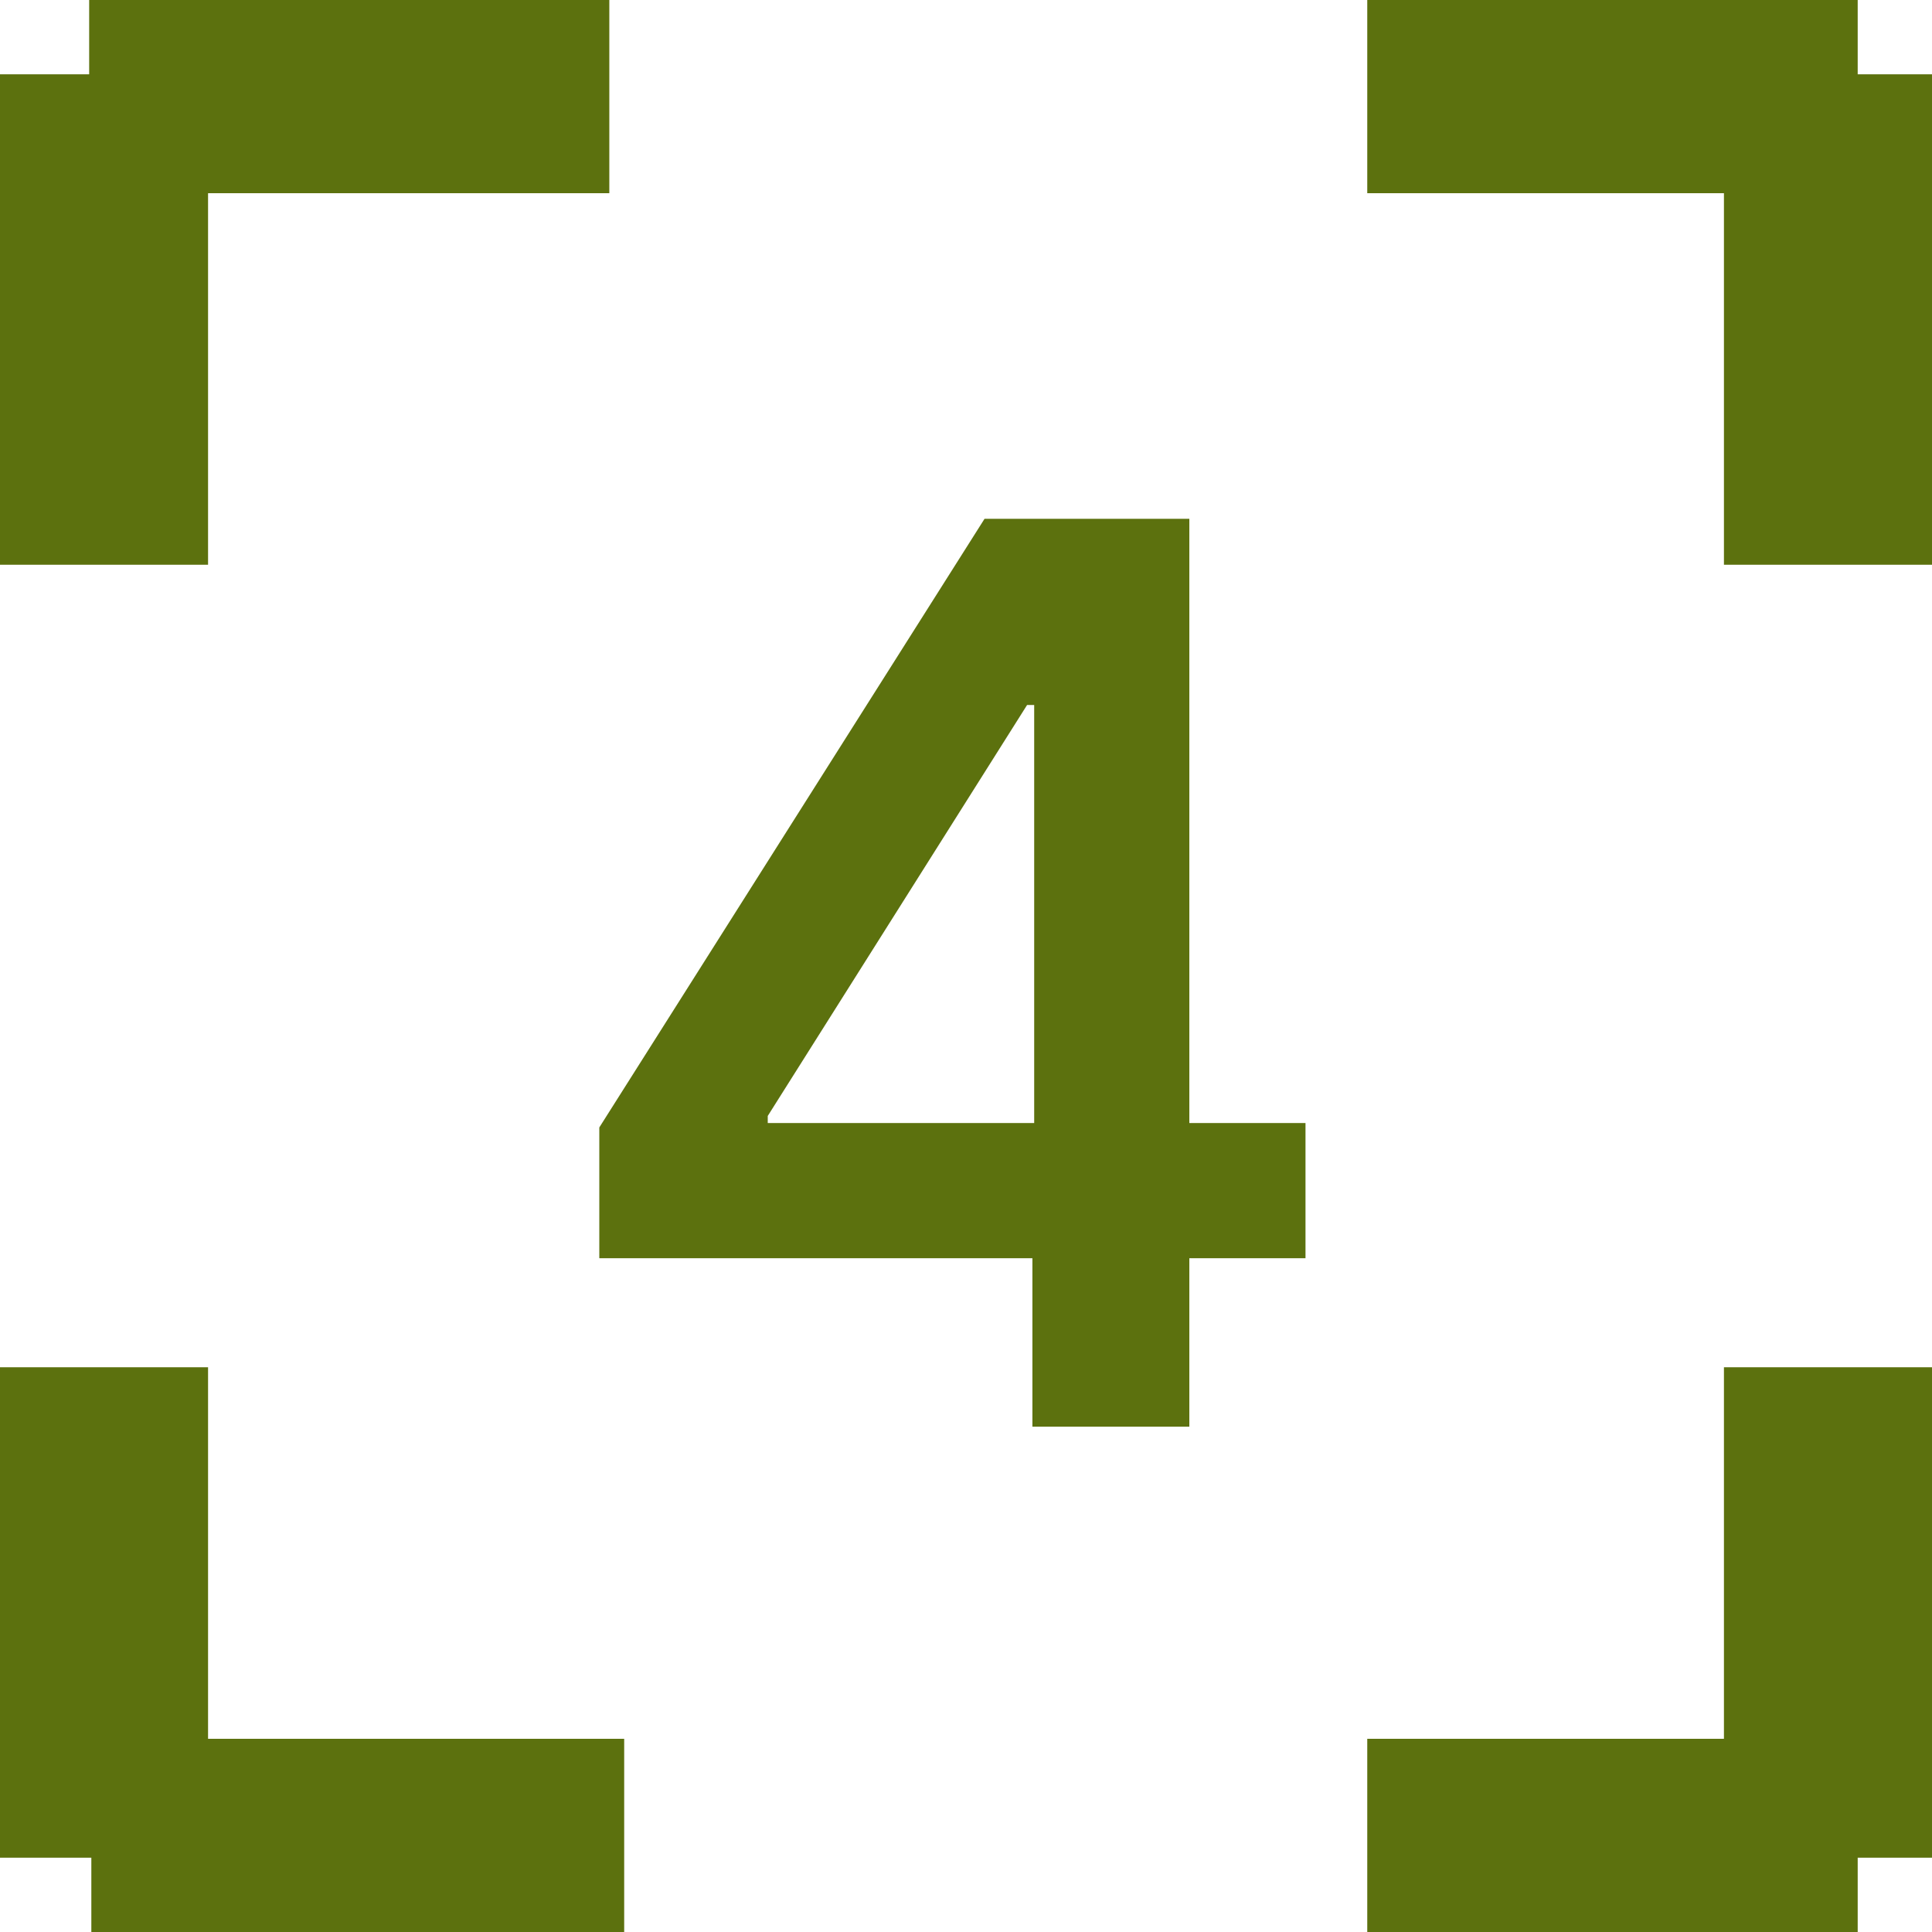
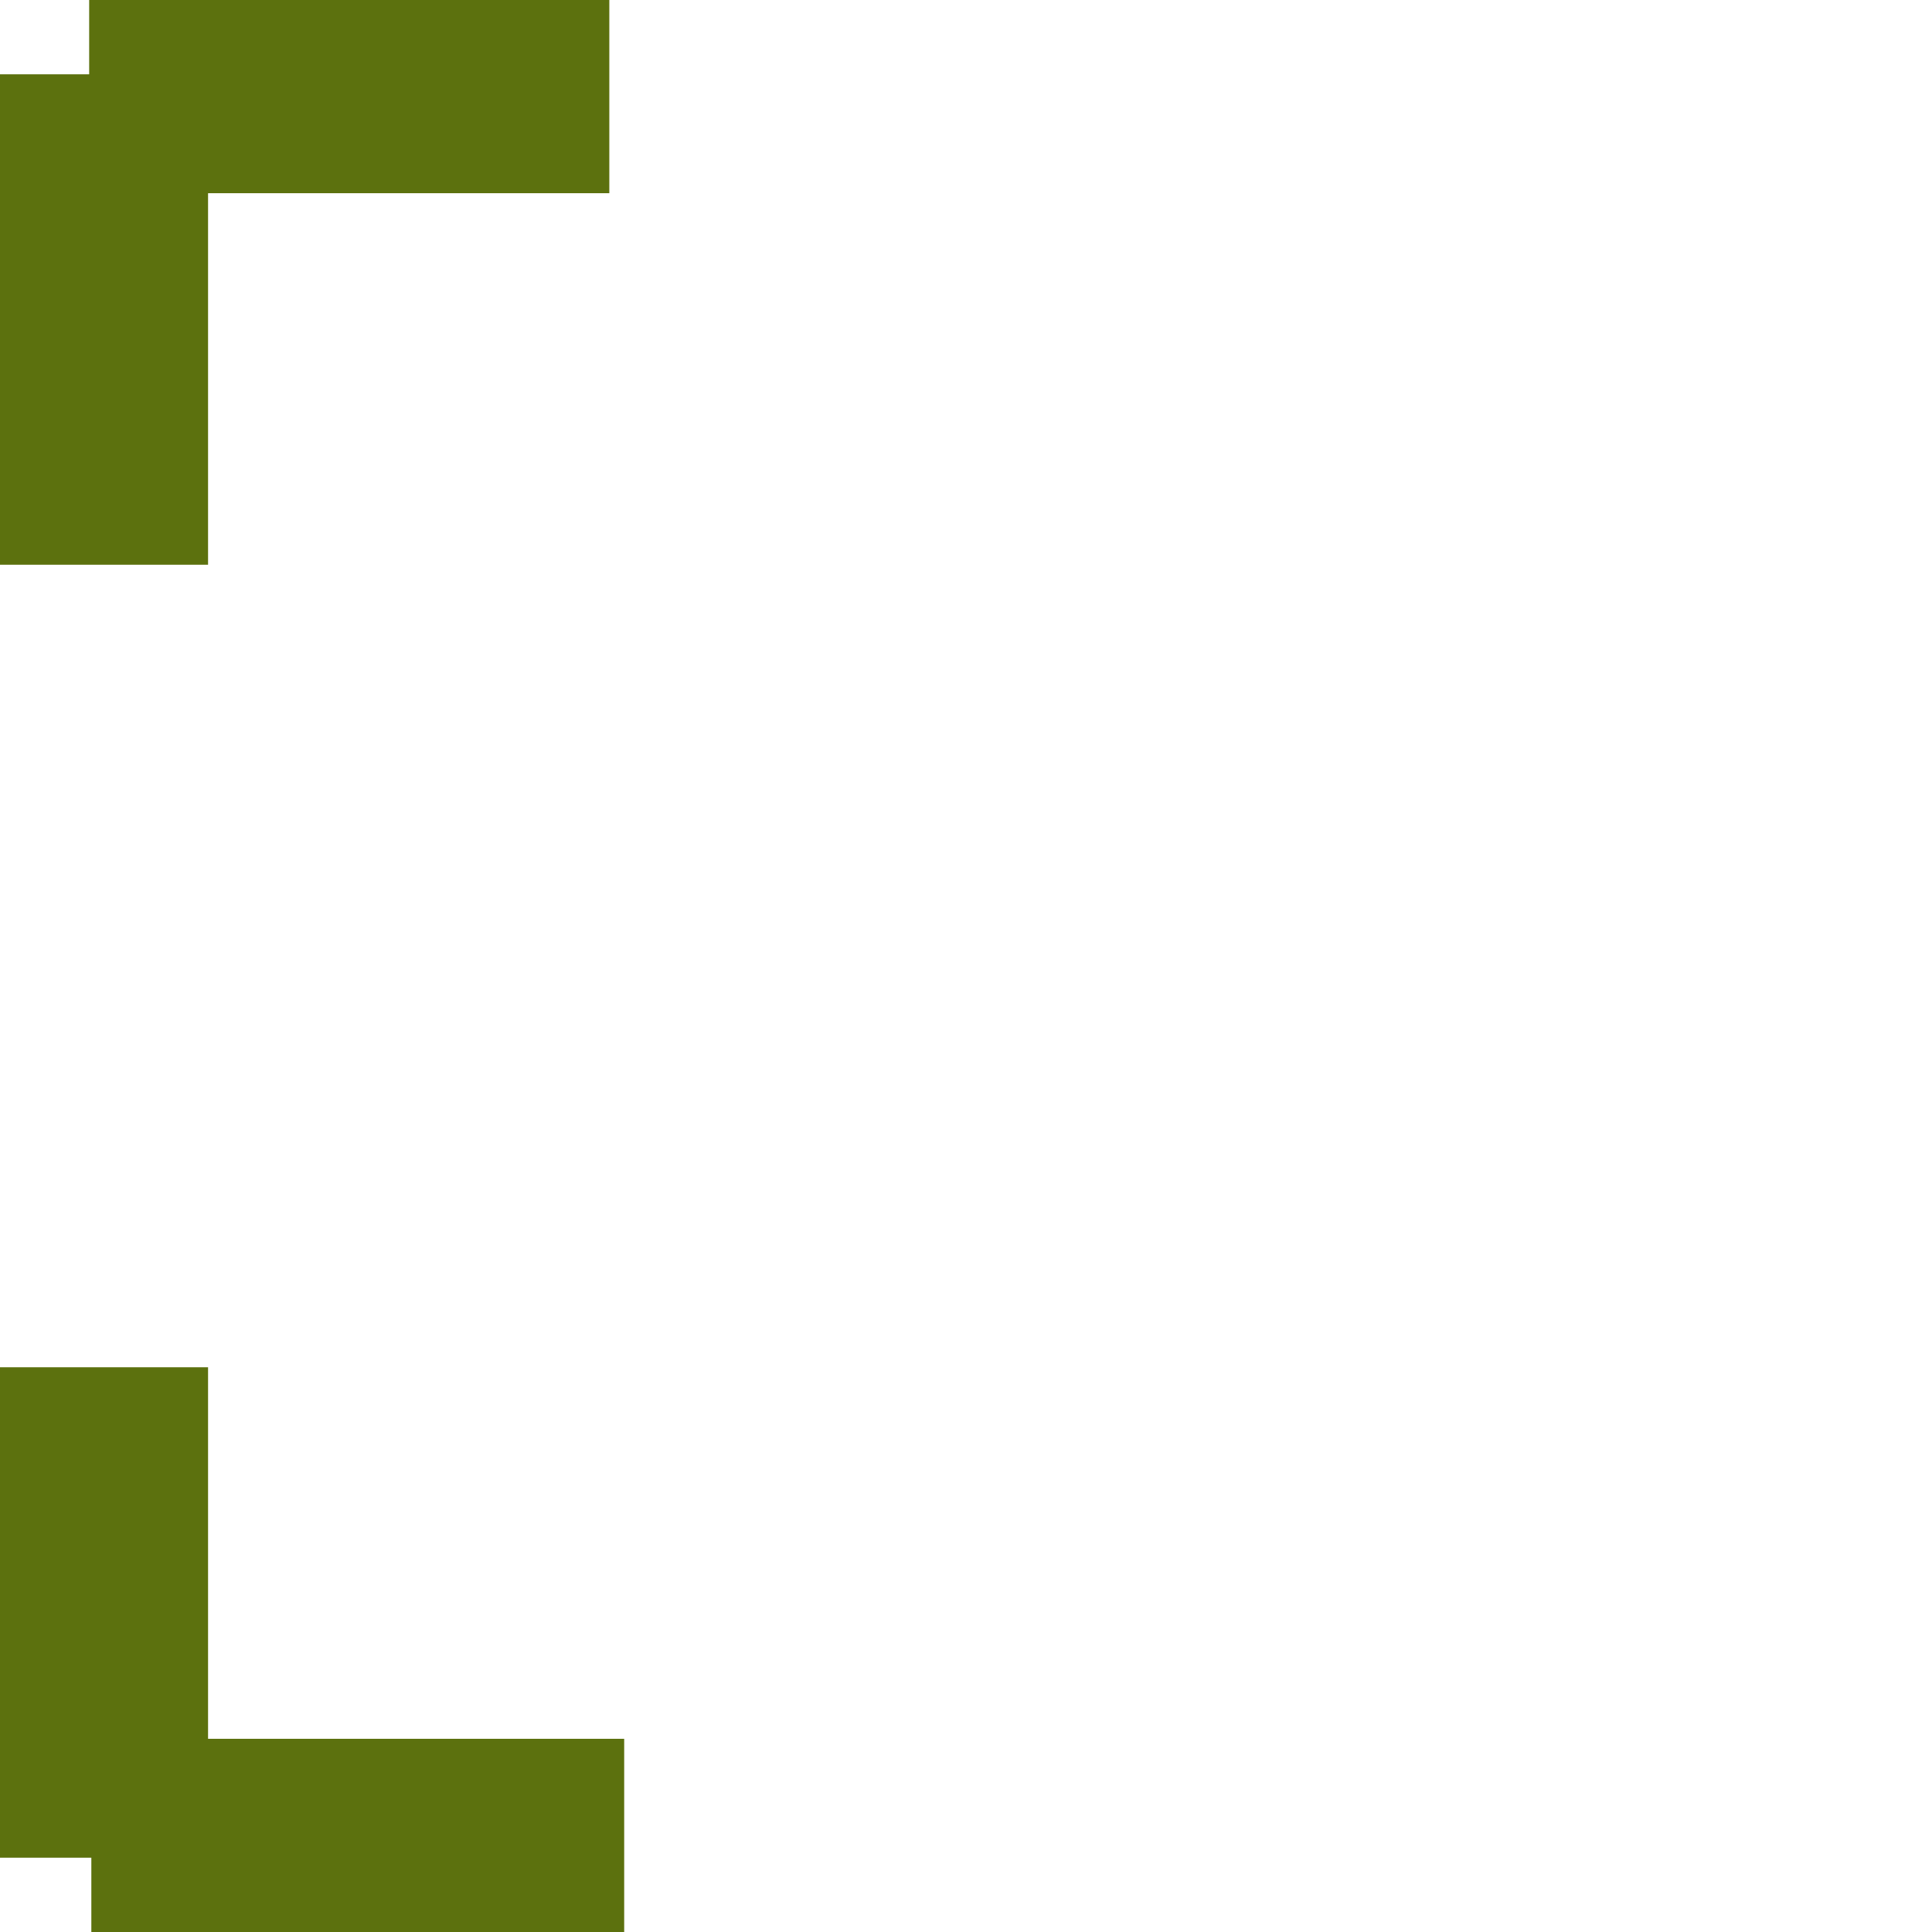
<svg xmlns="http://www.w3.org/2000/svg" width="65" height="65" viewBox="0 0 65 65" fill="none">
  <path d="M20.5 0V6.5H7V19H0V2.5H3V0H20.5Z" fill="#5C710E" />
  <path d="M21 65V58.5H7V46H0V62.5H3.073V65H21Z" fill="#5C710E" />
-   <path d="M65 19L58 19L58 6.5L46 6.5L46 -8.30516e-07L62.5 -1.09279e-07L62.5 2.5L65 2.5L65 19Z" fill="#5C710E" />
-   <path d="M65 46L58 46L58 58.5L46 58.5L46 65L62.5 65L62.5 62.5L65 62.5L65 46Z" fill="#5C710E" />
-   <path d="M20.163 42.332V37.932L33.124 17.454H36.793V23.719H34.555L25.83 37.545V37.783H43.922V42.332H20.163ZM34.734 48V40.99L34.794 39.021V17.454H40.014V48H34.734Z" fill="#5C710E" />
</svg>